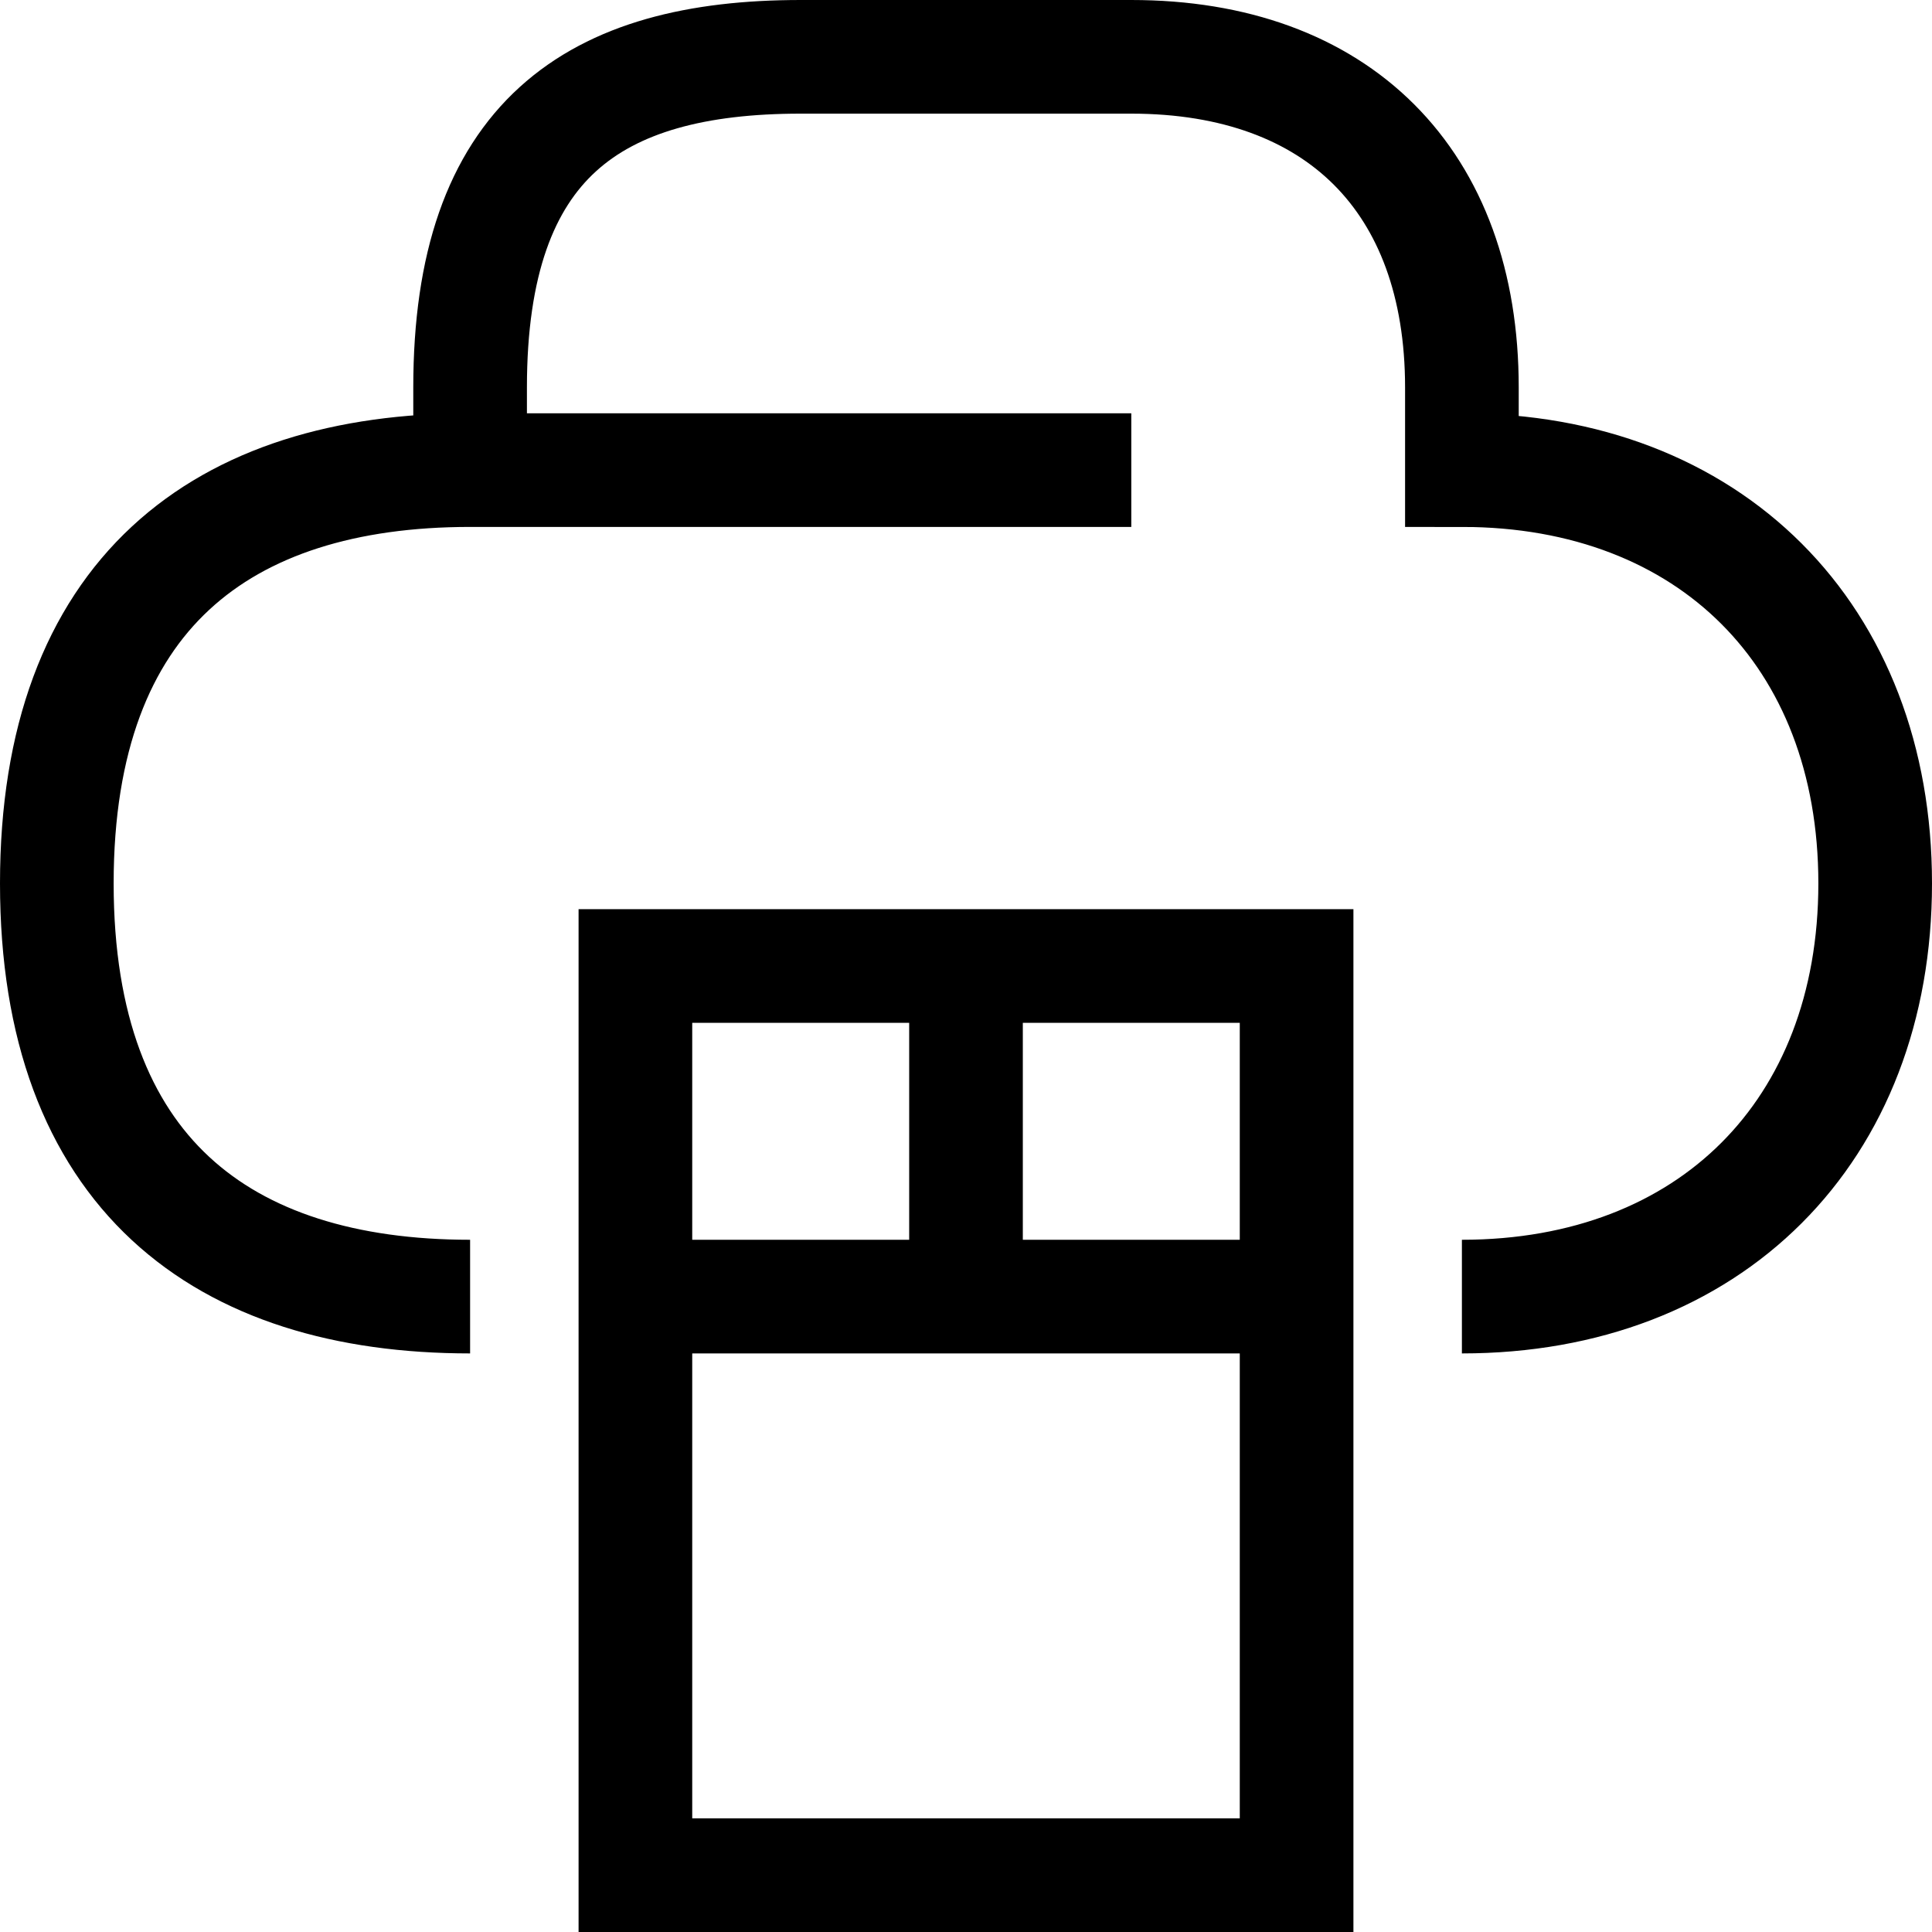
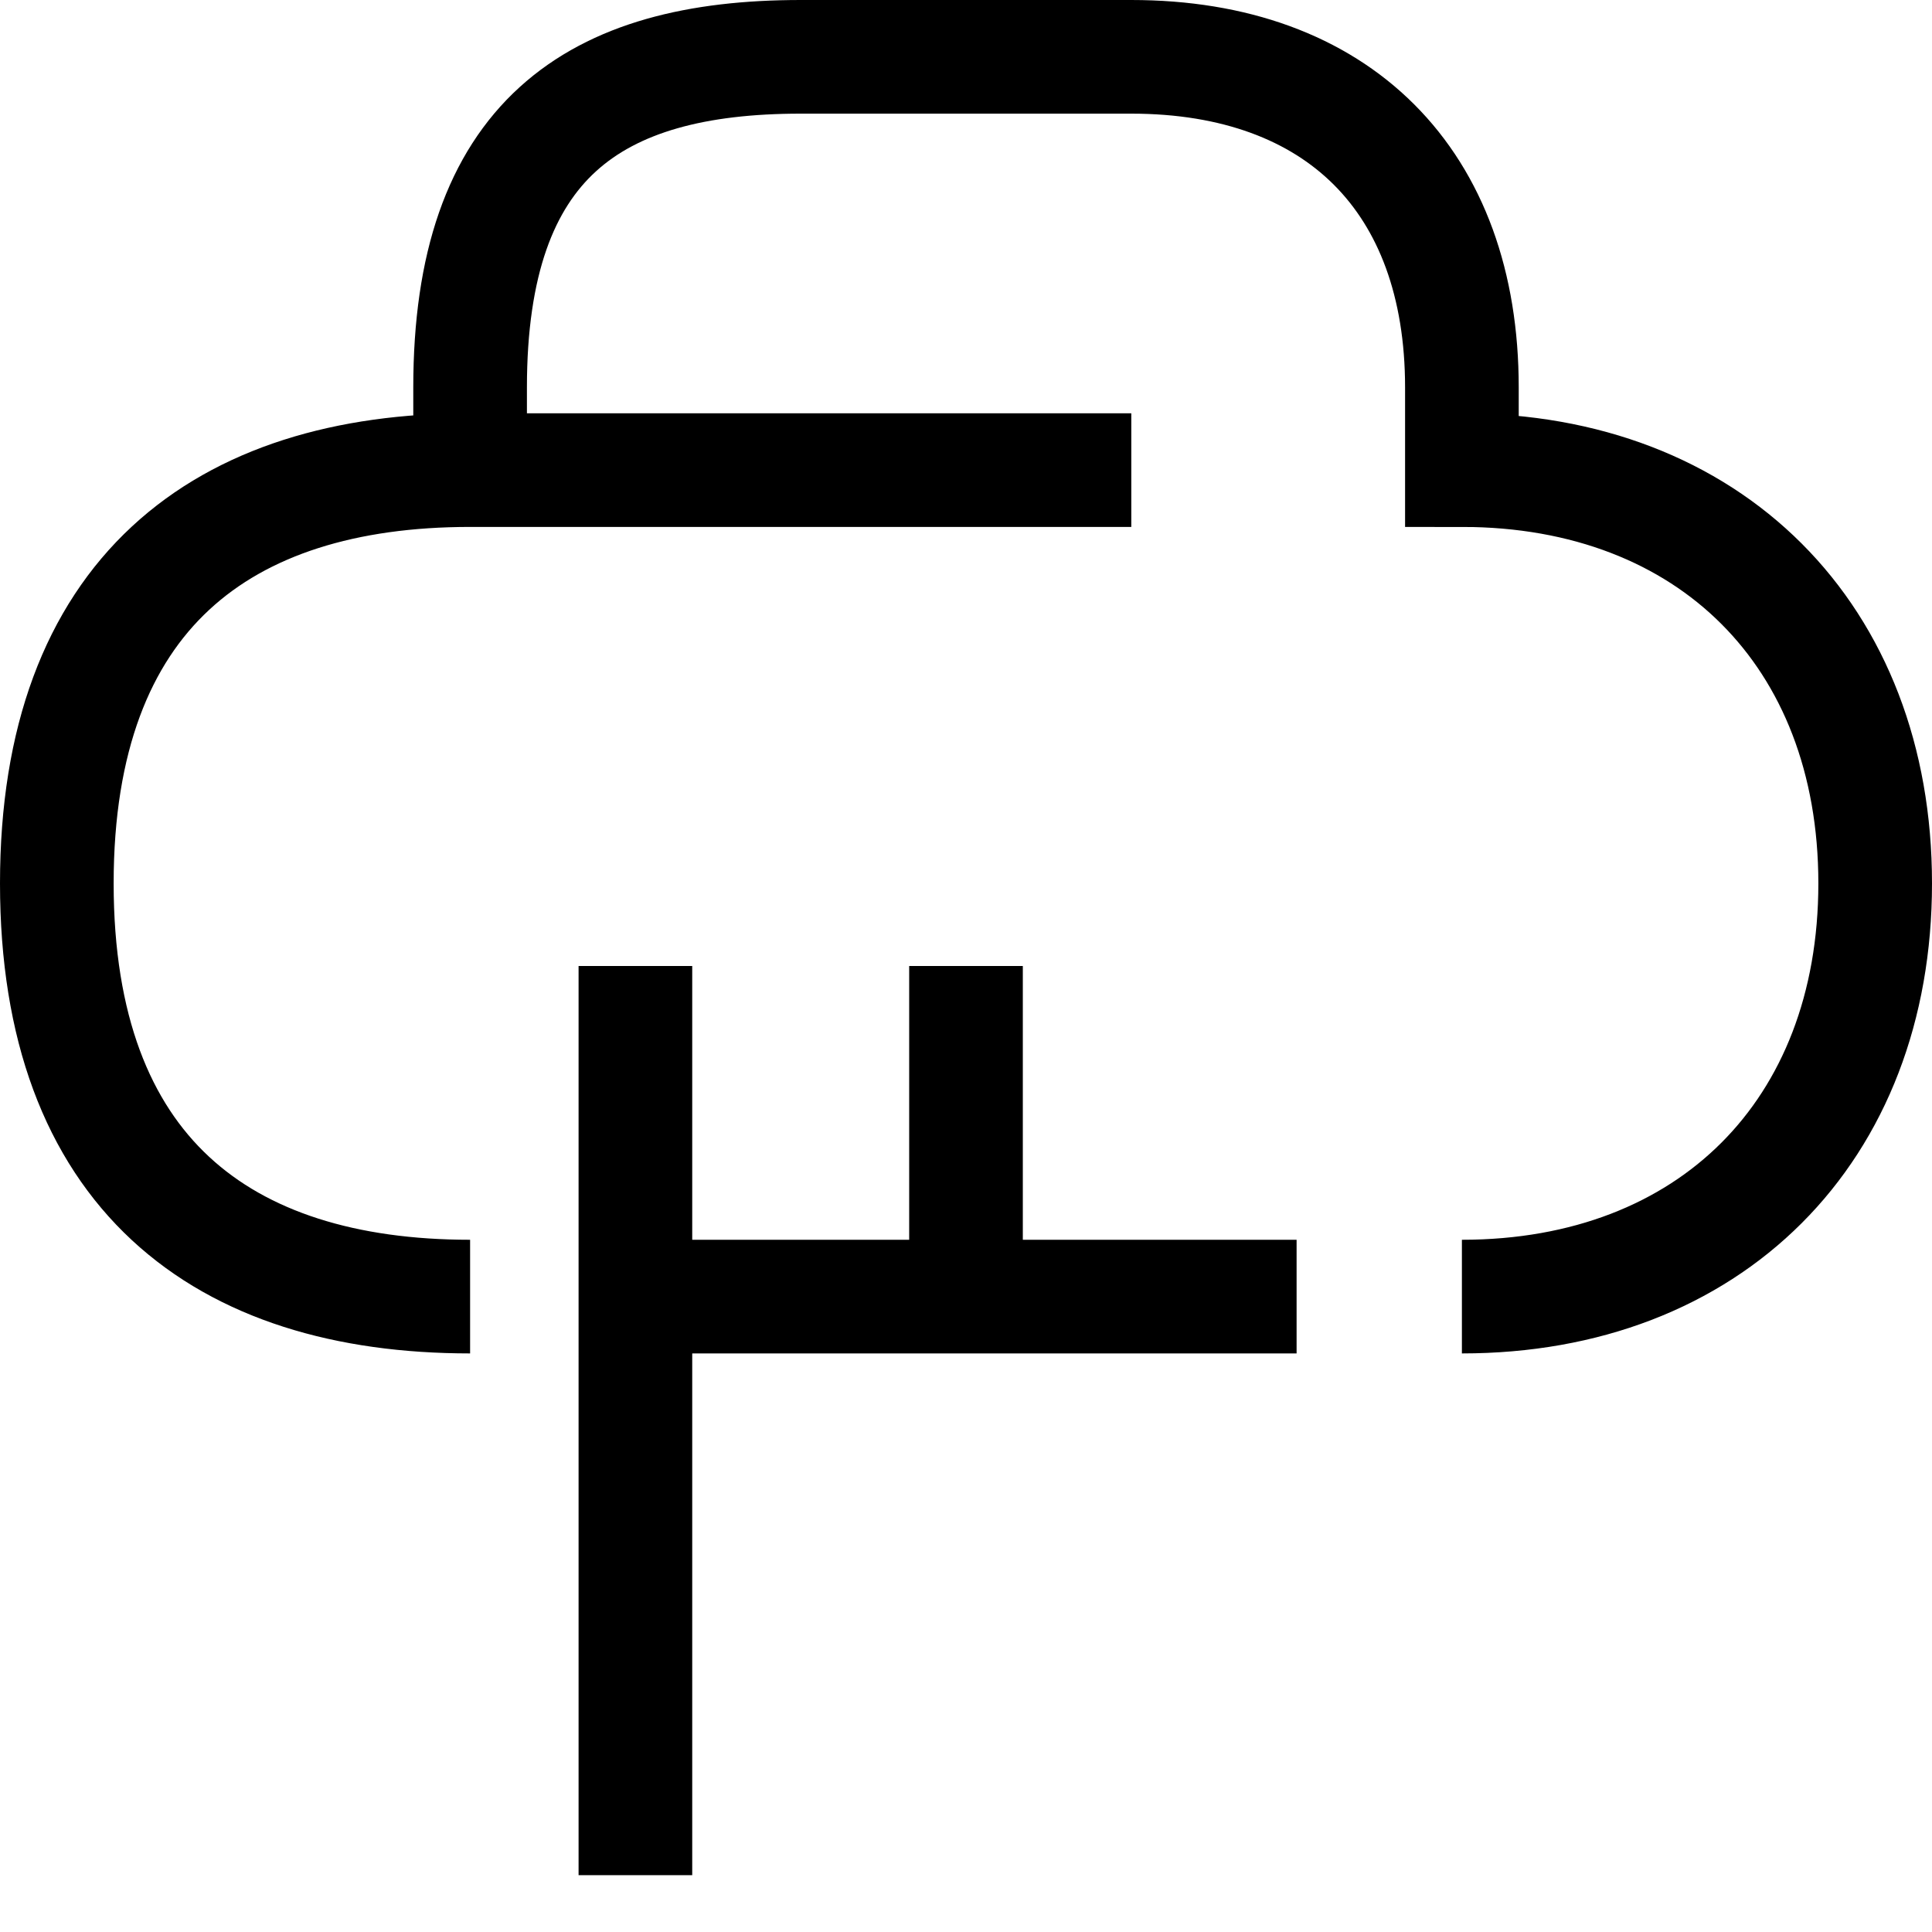
<svg xmlns="http://www.w3.org/2000/svg" width="34" height="34" viewBox="0 0 34 34" fill="none">
-   <path d="M11.182 22.818H22.818M17 17V22.818M8.273 8.273V6.818C8.273 2.455 10.454 1 14.091 1H19.909C23.546 1 25.727 3.182 25.727 6.818V8.273C30.091 8.273 33 11.182 33 15.546C33 19.909 30.091 22.818 25.727 22.818M8.273 8.273H19.909M8.273 8.273C3.909 8.273 1 10.454 1 15.546C1 20.636 3.909 22.818 8.273 22.818M11.182 33H22.818V17H11.182V33Z" stroke="black" stroke-width="2" />
+   <path d="M11.182 22.818H22.818M17 17V22.818M8.273 8.273V6.818C8.273 2.455 10.454 1 14.091 1H19.909C23.546 1 25.727 3.182 25.727 6.818V8.273C30.091 8.273 33 11.182 33 15.546C33 19.909 30.091 22.818 25.727 22.818M8.273 8.273H19.909M8.273 8.273C3.909 8.273 1 10.454 1 15.546C1 20.636 3.909 22.818 8.273 22.818M11.182 33V17H11.182V33Z" stroke="black" stroke-width="2" />
</svg>